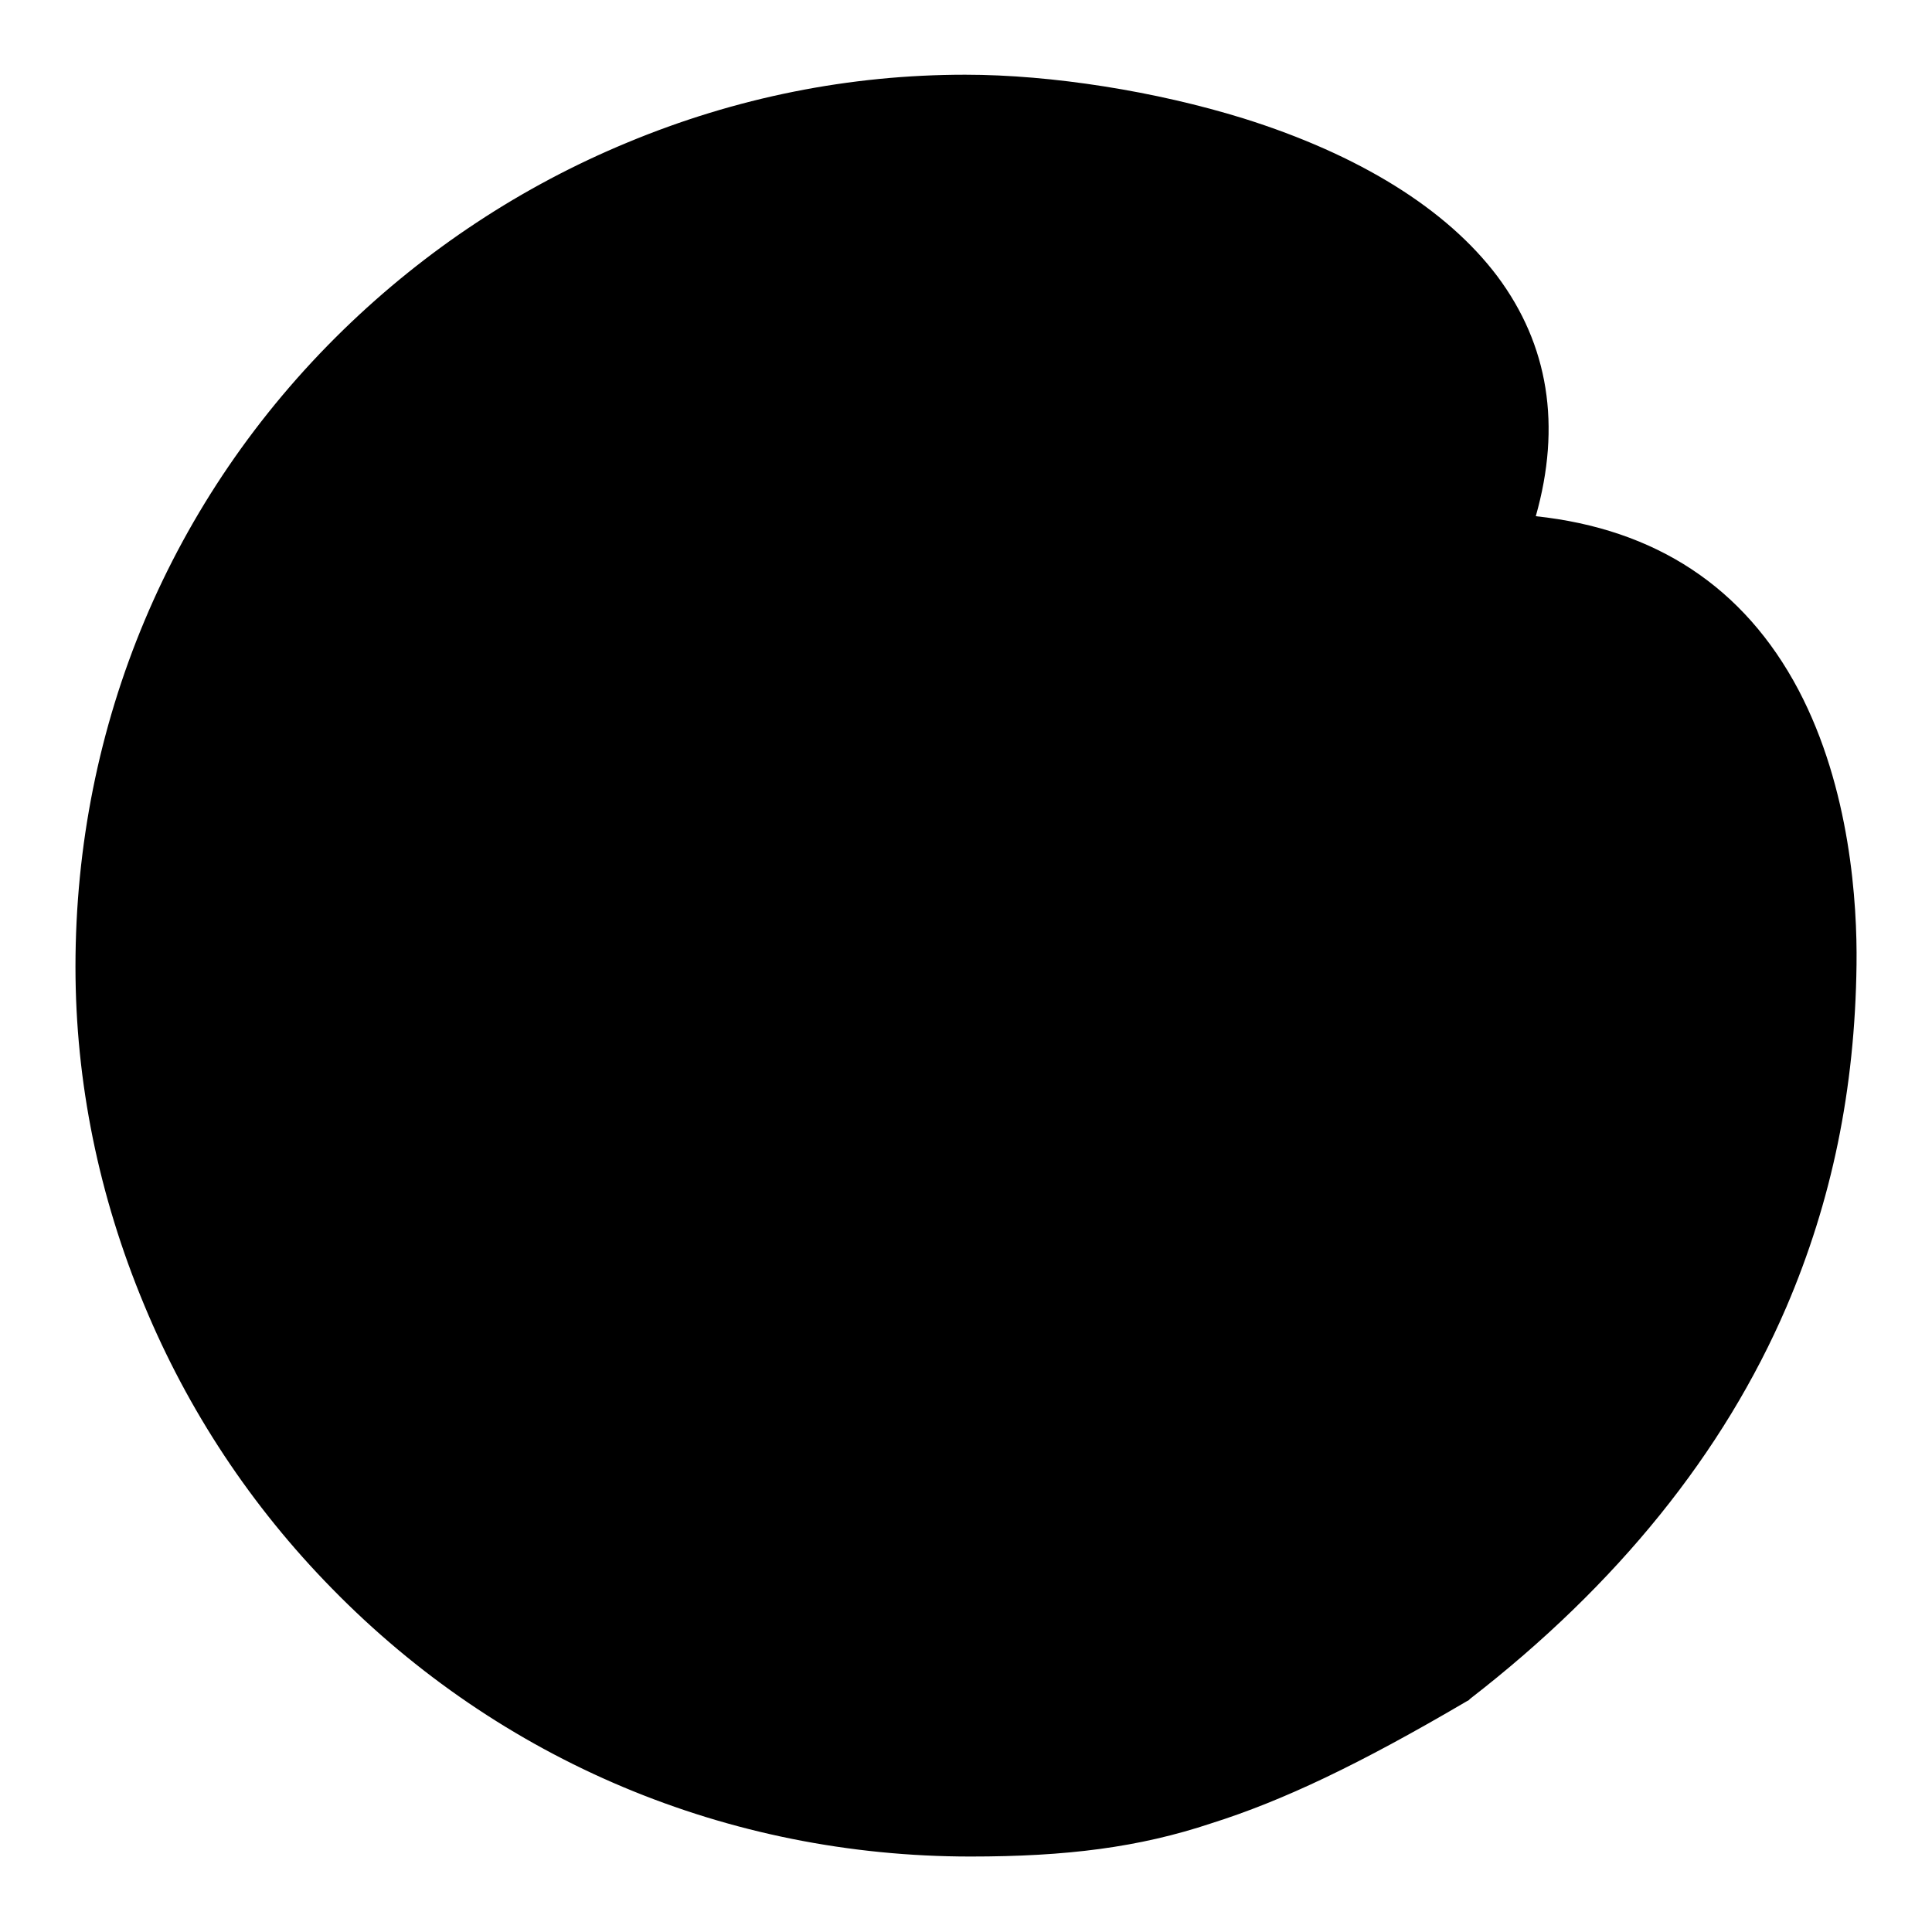
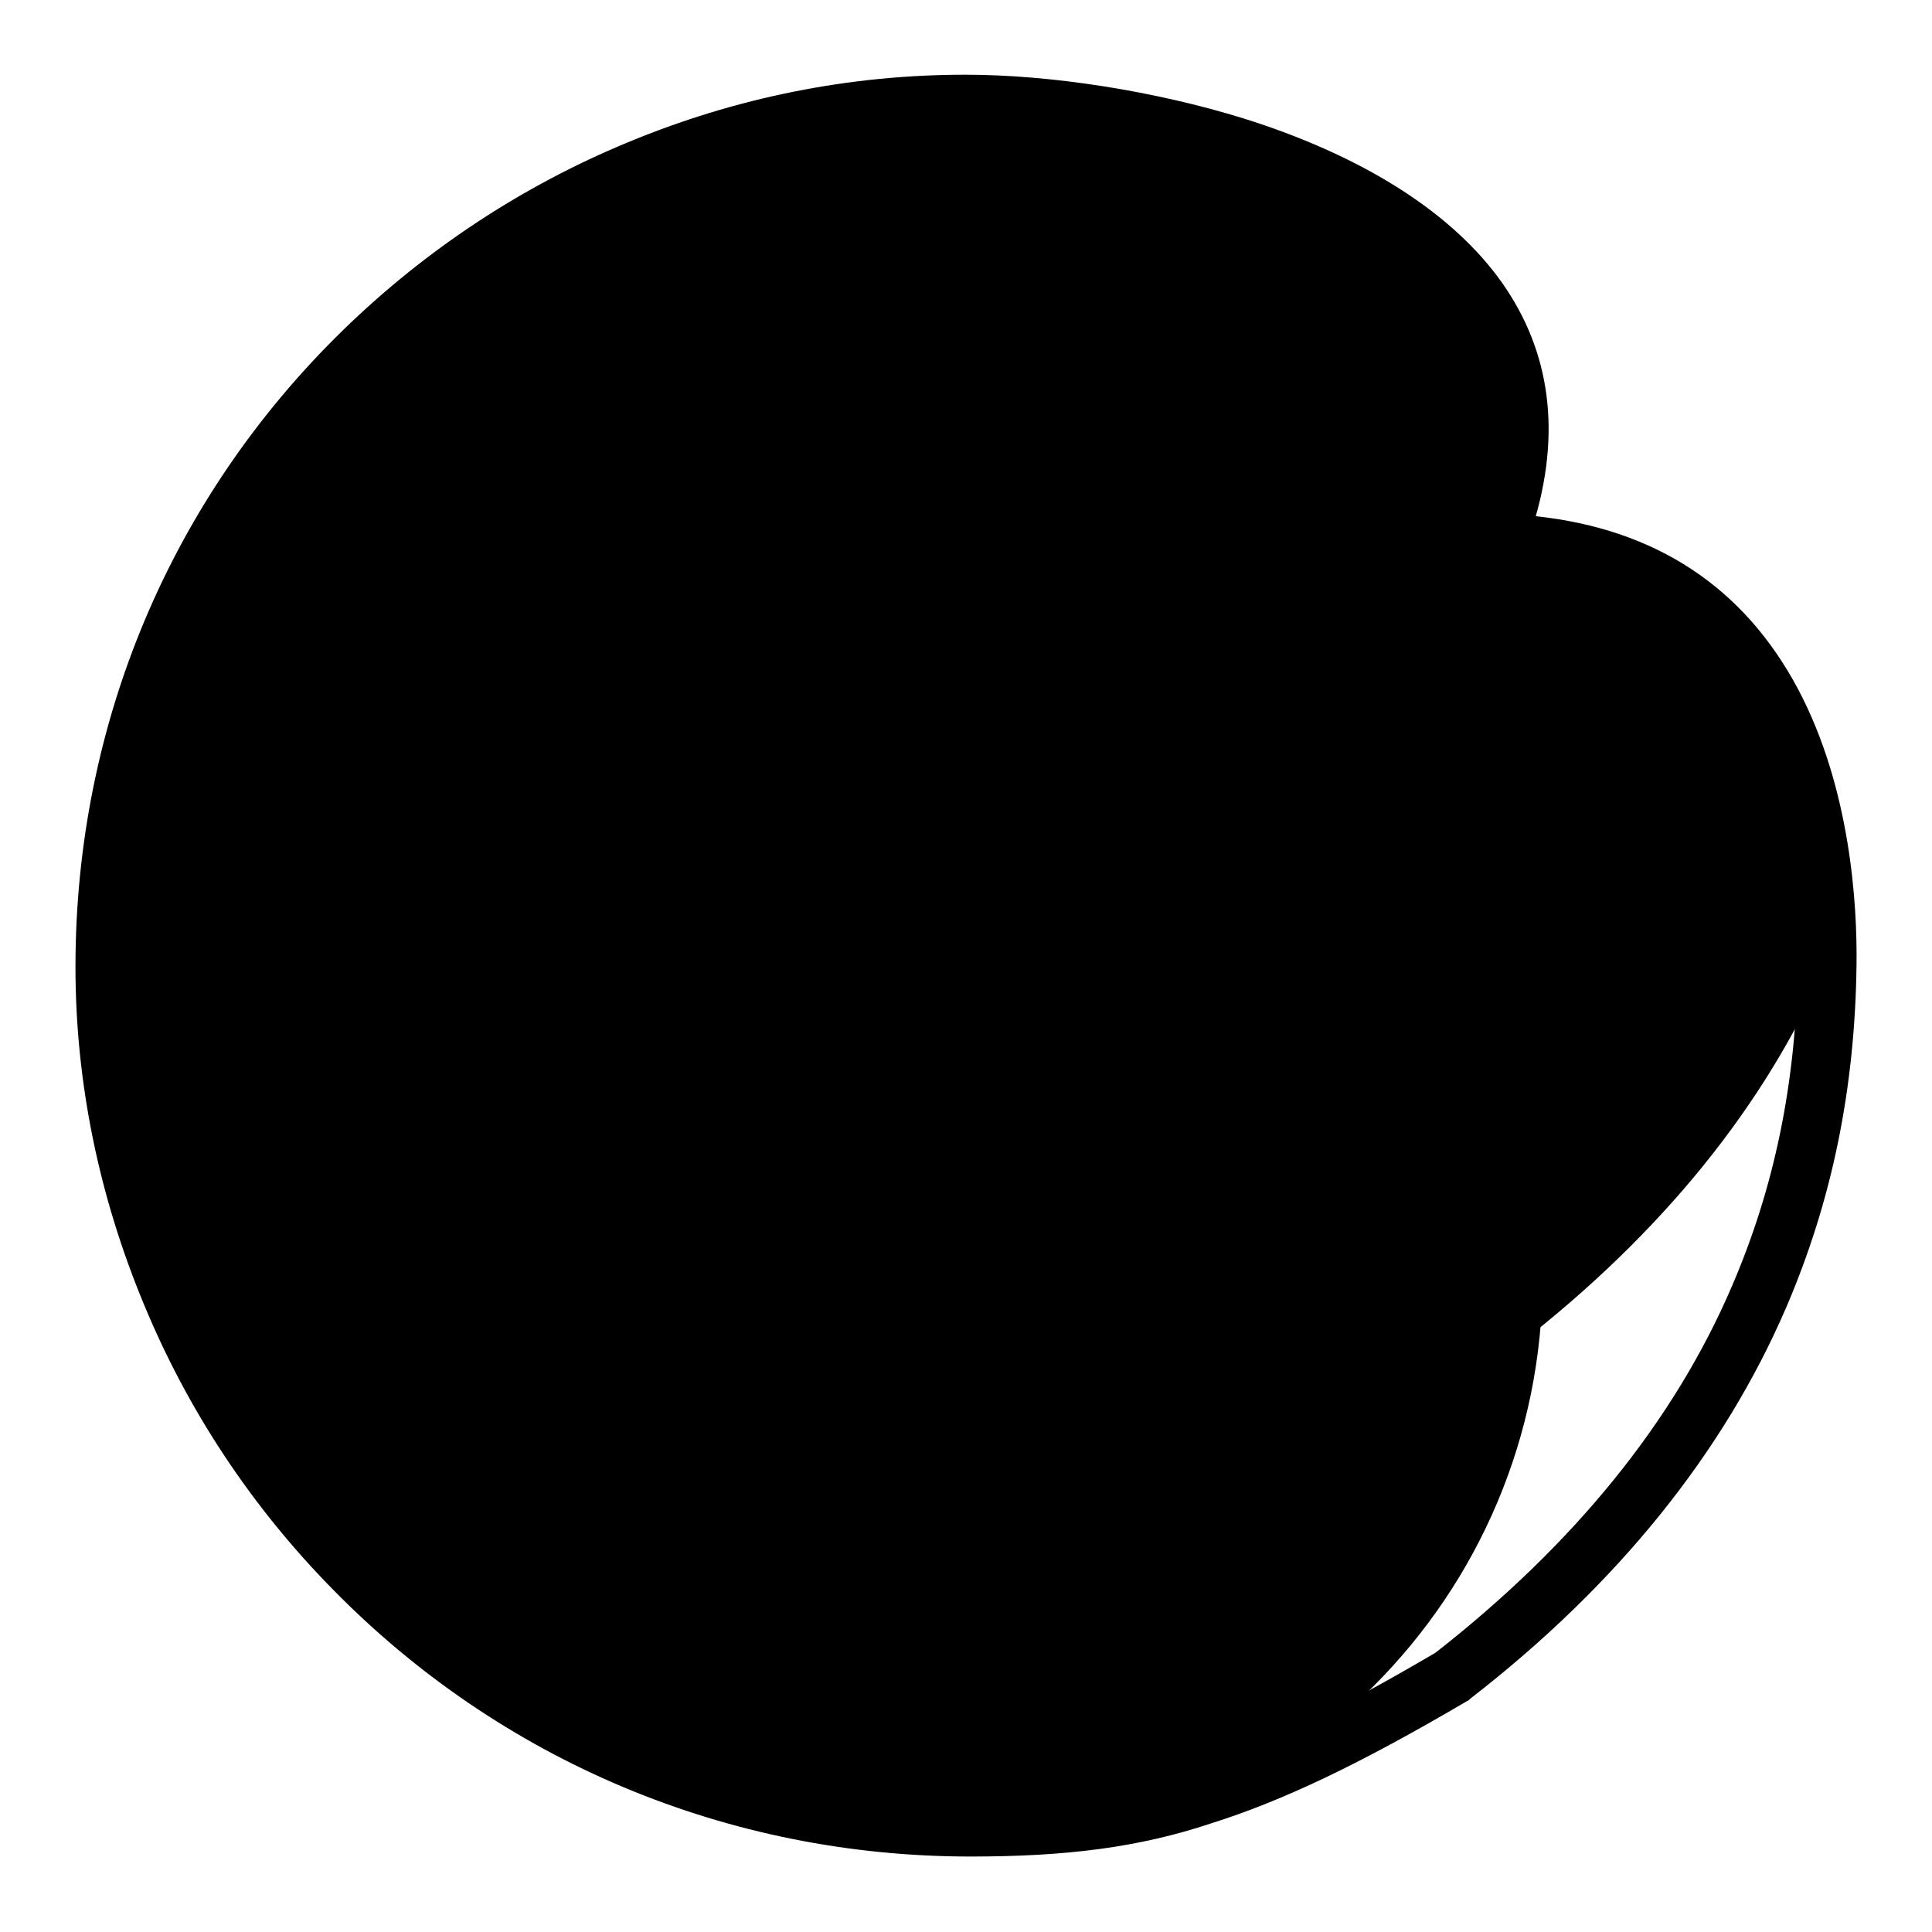
<svg xmlns="http://www.w3.org/2000/svg" version="1.1" x="0px" y="0px" viewBox="0 0 256 256" enable-background="new 0 0 256 256" xml:space="preserve">
  <g>
-     <path fill="#000000" d="M128.6,242.1c-31.3-0.1-60.2-12.3-81.8-34.4c-10.3-10.6-18.4-22.8-24.1-36.4c-5.8-13.9-8.7-28.4-8.7-43.3 c0-31,12.2-60,34.3-81.5c10.6-10.3,22.8-18.3,36.4-24c13.9-5.7,28.4-8.7,43.3-8.7c19.4,0,53.3,6.7,67.3,25.2 c6.1,8,7.5,17.6,4.4,28.4c-0.3,1.1-0.1,2.3,0.5,3.3c0.7,1,1.7,1.6,2.9,1.7c14.5,1.5,25.2,8.6,31.7,20.9c6.5,12.3,7.3,26.9,7.2,34.5 c-0.2,16-3.1,30.4-9,43.9c-8.1,18.7-21.8,35.6-40.7,50.3C165.8,237.8,152,242.1,128.6,242.1L128.6,242.1z" />
+     <path fill="#000000" d="M128.6,242.1c-31.3-0.1-60.2-12.3-81.8-34.4c-10.3-10.6-18.4-22.8-24.1-36.4c-5.8-13.9-8.7-28.4-8.7-43.3 c0-31,12.2-60,34.3-81.5c10.6-10.3,22.8-18.3,36.4-24c13.9-5.7,28.4-8.7,43.3-8.7c19.4,0,53.3,6.7,67.3,25.2 c6.1,8,7.5,17.6,4.4,28.4c-0.3,1.1-0.1,2.3,0.5,3.3c0.7,1,1.7,1.6,2.9,1.7c14.5,1.5,25.2,8.6,31.7,20.9c6.5,12.3,7.3,26.9,7.2,34.5 c-8.1,18.7-21.8,35.6-40.7,50.3C165.8,237.8,152,242.1,128.6,242.1L128.6,242.1z" />
    <path fill="#000000" d="M128.6,246C96.4,246,66.3,233.3,44,210.5c-10.7-10.9-19.1-23.6-24.9-37.6c-6-14.4-9.1-29.5-9.1-44.8 C10,96,22.6,66,45.5,43.7c10.9-10.6,23.6-19,37.6-24.8c14.4-6,29.5-9,44.8-9c11.5,0,25.3,2.2,36.9,5.8c15.3,4.8,26.9,12,33.6,20.9 c6.8,9.1,8.5,19.8,5.1,31.8c15.9,1.7,27.6,9.4,34.8,23c6.9,13.1,7.8,28.4,7.7,36.4c-0.2,16.6-3.3,31.4-9.3,45.4 c-8.3,19.3-22.4,36.8-41.9,51.9l-0.2,0.2l-0.2,0.1c-14.3,8.4-24.4,13.2-33.9,16.2C150.9,244.8,141.3,246,128.6,246z M128,17.9 c-14.3,0-28.4,2.8-41.8,8.4c-13.1,5.5-25,13.2-35.2,23.2c-21.4,20.8-33.1,48.7-33.1,78.7c0,14.3,2.8,28.4,8.4,41.8 c5.5,13.1,13.3,24.9,23.3,35.1c10.4,10.6,22.5,18.9,36,24.5c13.5,5.7,28,8.6,43,8.6c22.6,0,35.9-4.1,61.6-19.2 c18.3-14.3,31.6-30.6,39.3-48.6c5.6-13,8.5-26.9,8.7-42.4c0.1-7.2-0.6-21-6.8-32.6c-2.9-5.6-6.8-10-11.5-13.1 c-4.7-3.1-10.5-5.1-17.1-5.8c-2.3-0.2-4.4-1.4-5.7-3.4c-1.3-1.9-1.7-4.3-1.1-6.6v0c2.8-9.7,1.6-17.9-3.8-24.9 c-5.7-7.5-15.9-13.8-29.6-18.1C151.6,19.9,138.7,17.9,128,17.9L128,17.9z" />
    <path fill="#000000" d="M173.2,90c-4.5,0-9.2-0.9-14-2.6c-5.7-2.1-10.2-5.5-13.2-10.1c-2.7-4-4.1-8.9-4.2-14 c-0.1-10.6,5.6-20.6,13.6-23.8c2-0.8,4.3,0.2,5.1,2.2c0.8,2-0.2,4.3-2.2,5.1c-5,2-8.7,9-8.6,16.3c0.1,4.6,1.7,12.9,12.2,16.8 c3.6,1.3,7.5,2.1,11.3,2.1c9,0,17.8-4.2,22.6-16.1c0.8-2,3.1-3,5.1-2.2c2,0.8,3,3.1,2.2,5.1c-3.8,9.4-10.3,16-18.7,19.1 C180.9,89.3,177.1,90,173.2,90z" />
    <path fill="#000000" d="M127.8,242c-19.4,0-37.6-7.6-51.3-21.3s-21.3-31.9-21.3-51.3c0-19.4,7.6-37.6,21.3-51.3 c13.7-13.7,31.9-21.3,51.3-21.3c19.4,0,37.6,7.6,51.3,21.3c13.7,13.7,21.3,31.9,21.3,51.3c0,19.4-7.6,37.6-21.3,51.3 C165.4,234.5,147.2,242,127.8,242z" />
    <path fill="#000000" d="M127.9,100.7c9.3,0,18.3,1.8,26.7,5.4c8.2,3.5,15.5,8.4,21.8,14.7c6.3,6.3,11.2,13.6,14.7,21.8 c3.6,8.5,5.4,17.4,5.4,26.7s-1.8,18.3-5.4,26.7c-3.5,8.2-8.4,15.5-14.7,21.8c-6.3,6.3-13.6,11.2-21.8,14.7 c-8.5,3.6-17.4,5.4-26.7,5.4c-9.3,0-18.3-1.8-26.7-5.4c-8.2-3.5-15.5-8.4-21.8-14.7c-6.3-6.3-11.2-13.6-14.7-21.8 c-3.6-8.5-5.4-17.4-5.4-26.7s1.8-18.3,5.4-26.7c3.5-8.2,8.4-15.5,14.7-21.8c6.3-6.3,13.6-11.2,21.8-14.7 C109.7,102.5,118.7,100.7,127.9,100.7z M127.9,92.8c-42.3,0-76.5,34.3-76.5,76.5c0,42.3,34.2,76.5,76.5,76.5 c42.3,0,76.5-34.2,76.5-76.5C204.4,127.1,170.2,92.8,127.9,92.8z" />
    <path fill="#000000" d="M59.4,167.7c0,11.7,1.7,22.6,7.1,32.2c-1.3-5.2-1.2-10.6-1.2-16.1c0-36.9,27.3-70.5,68.9-70.5 c25.8,0,48.5,17.7,60.2,38.4c-7.4-29.1-34.5-50.7-66.6-50.7C90,100.9,59.4,130.8,59.4,167.7z" />
    <path fill="#000000" d="M99,183.6c-7.7,0-14-6.3-14-14s6.3-14,14-14s14,6.3,14,14S106.6,183.6,99,183.6z M99,159.9 c-5.4,0-9.7,4.4-9.7,9.7s4.4,9.7,9.7,9.7c5.4,0,9.7-4.4,9.7-9.7S104.3,159.9,99,159.9z" />
-     <path fill="#000000" d="M97.1,169.5c0,1.1,0.9,2,2,2c1.1,0,2-0.9,2-2c0-1.1-0.9-2-2-2C98,167.5,97.1,168.4,97.1,169.5z" />
    <path fill="#000000" d="M157.4,183.6h-0.9c-7.5,0-13.5-6.1-13.5-13.5v-0.9c0-7.5,6.1-13.5,13.5-13.5h0.9c7.5,0,13.5,6.1,13.5,13.5 v0.9C170.9,177.5,164.8,183.6,157.4,183.6z M156.5,159.9c-5.1,0-9.3,4.2-9.3,9.3v0.9c0,5.1,4.2,9.3,9.3,9.3h0.9 c5.1,0,9.3-4.2,9.3-9.3v-0.9c0-5.1-4.2-9.3-9.3-9.3H156.5z" />
-     <path fill="#000000" d="M155.1,169.5c0,1.1,0.9,2,2,2c1.1,0,2-0.9,2-2c0-1.1-0.9-2-2-2C155.9,167.5,155.1,168.4,155.1,169.5z" />
    <path fill="#000000" d="M117.4,202h21.1l3.7,36.9h-28.4L117.4,202z" />
-     <path fill="#000000" d="M144.5,241h-33.1l4.1-41.1h24.9L144.5,241L144.5,241z M116,236.8h23.8l-3.3-32.7h-17.3L116,236.8z" />
-     <path fill="#000000" d="M115.7,207.9h24.8v2.1h-24.8V207.9z M127.7,152l1.8,11.3l10.8-43l-8.1,6.6l2.9-10.7l-3.5-10.5l-10.4,34.7 l11.2-8.5L127.7,152z" />
  </g>
</svg>